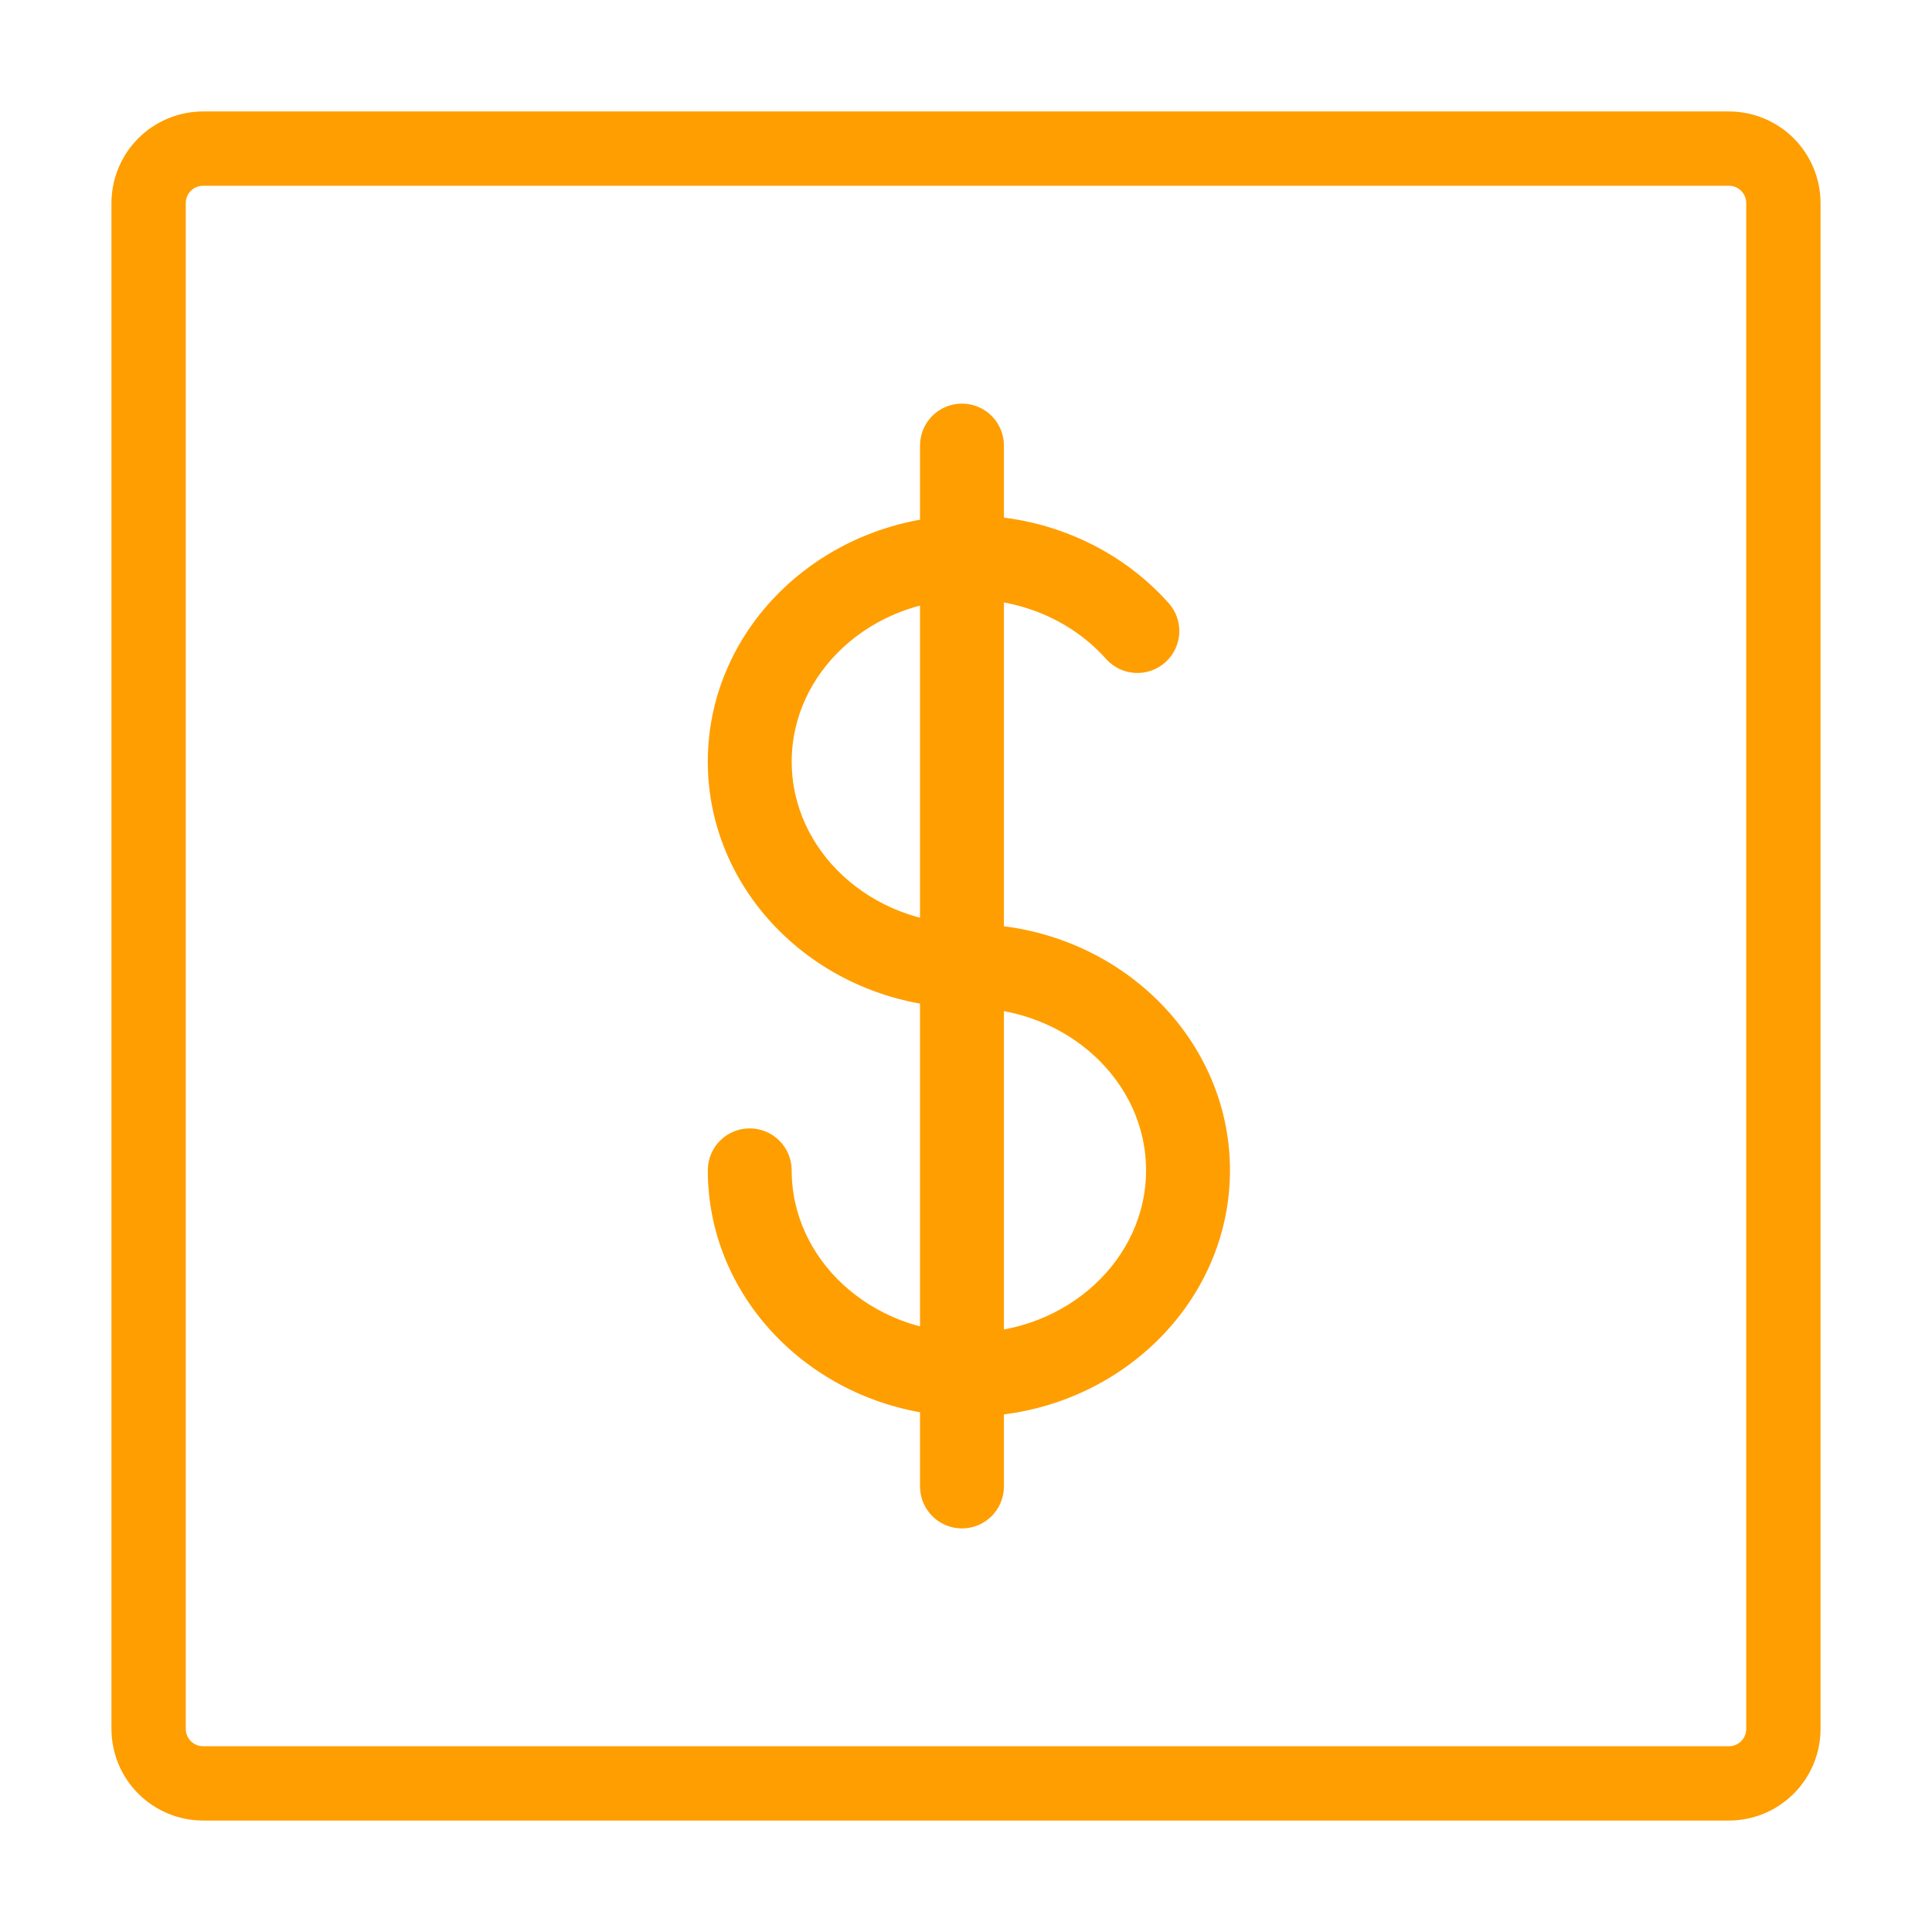
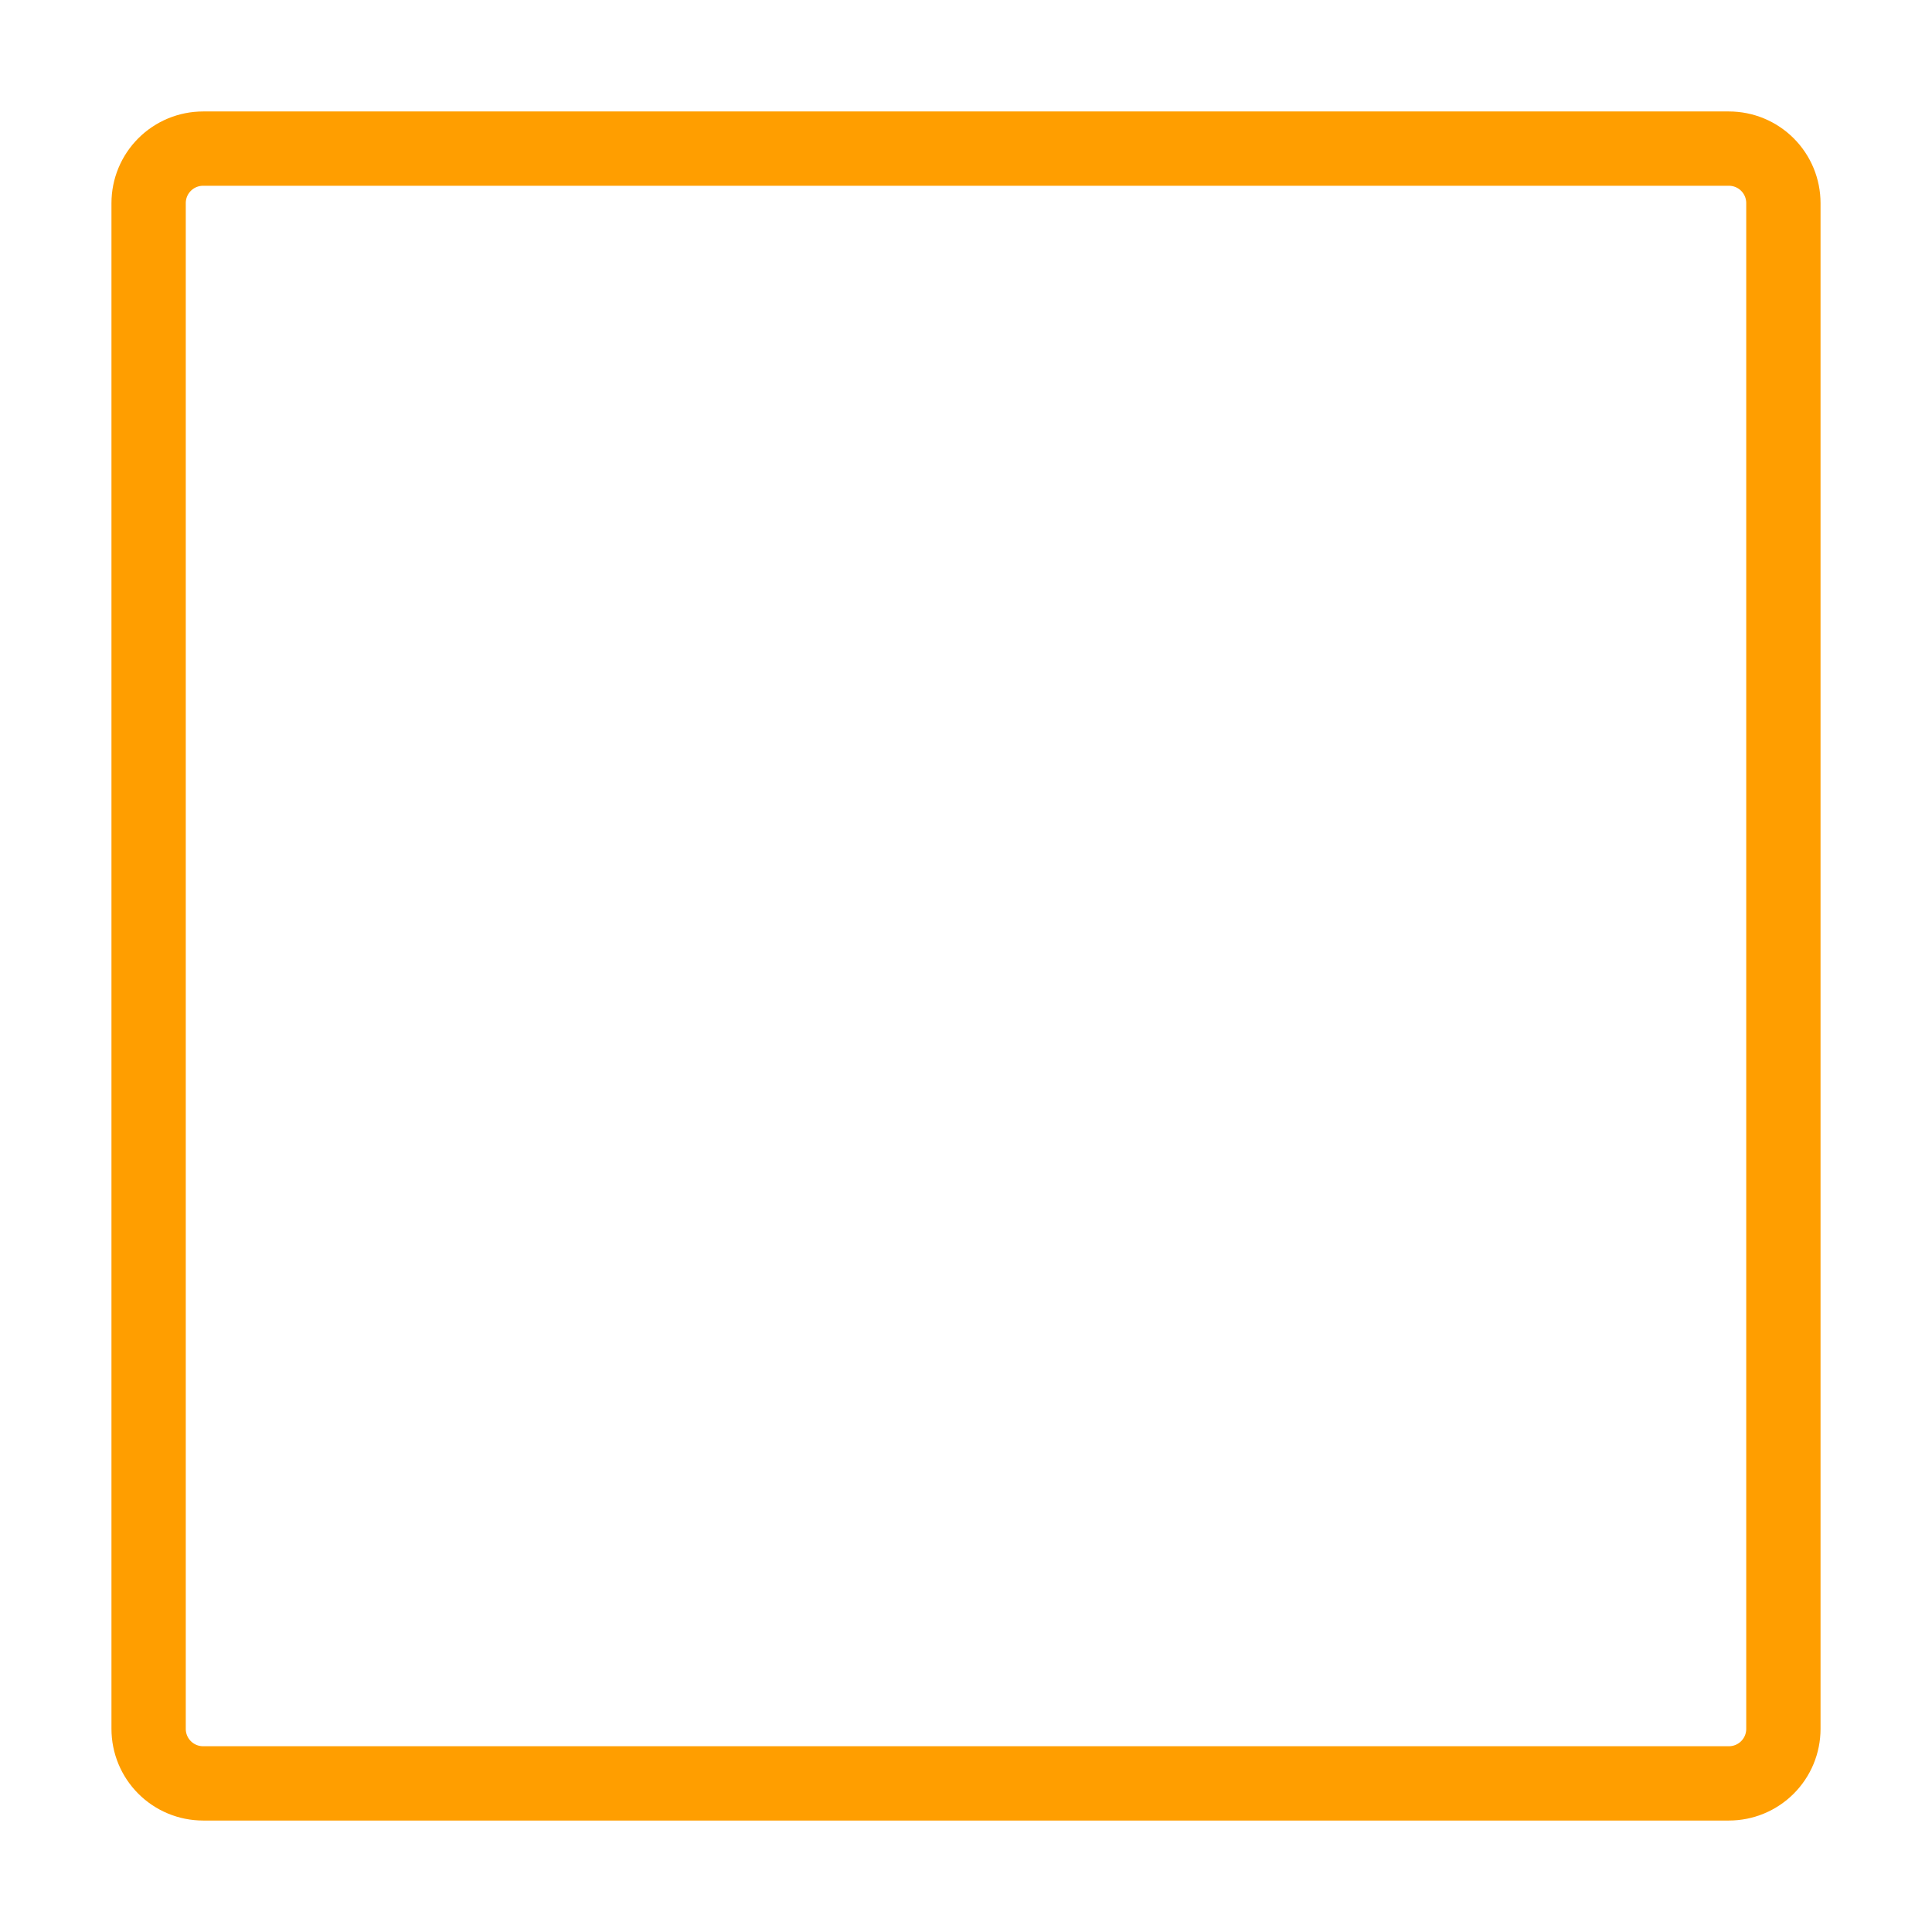
<svg xmlns="http://www.w3.org/2000/svg" width="65" height="65" viewBox="0 0 65 65" fill="none">
  <path d="M5 58.167V6.833C5 6.347 5.193 5.881 5.537 5.537C5.881 5.193 6.347 5 6.833 5H58.167C58.653 5 59.119 5.193 59.463 5.537C59.807 5.881 60 6.347 60 6.833V58.167C60 58.653 59.807 59.119 59.463 59.463C59.119 59.807 58.653 60 58.167 60H6.833C6.347 60 5.881 59.807 5.537 59.463C5.193 59.119 5 58.653 5 58.167V58.167Z" stroke="#FF9E00" stroke-width="2.5" />
-   <path d="M32.597 47.285C27.96 47.285 24.188 43.736 24.188 39.374C24.188 38.802 24.652 38.338 25.224 38.338C25.796 38.338 26.26 38.802 26.26 39.374C26.26 42.593 29.102 45.212 32.597 45.212C36.09 45.212 38.933 42.593 38.933 39.374C38.933 36.155 36.091 33.536 32.597 33.536C27.96 33.536 24.188 29.987 24.188 25.625C24.188 21.263 27.96 17.715 32.597 17.715C35.09 17.715 37.437 18.745 39.039 20.541C39.42 20.968 39.383 21.623 38.956 22.004C38.529 22.385 37.873 22.347 37.493 21.921C36.284 20.565 34.499 19.787 32.597 19.787C29.103 19.787 26.261 22.406 26.261 25.625C26.261 28.844 29.103 31.463 32.597 31.463C37.233 31.463 41.006 35.012 41.006 39.374C41.006 43.736 37.233 47.285 32.597 47.285Z" fill="#FF9E00" stroke="#FF9E00" stroke-width="0.75" />
-   <path d="M32.364 51.047C31.792 51.047 31.328 50.582 31.328 50.01V14.99C31.328 14.418 31.792 13.954 32.364 13.954C32.936 13.954 33.401 14.418 33.401 14.99V50.01C33.401 50.582 32.937 51.047 32.364 51.047Z" fill="#FF9E00" stroke="#FF9E00" stroke-width="0.75" />
</svg>